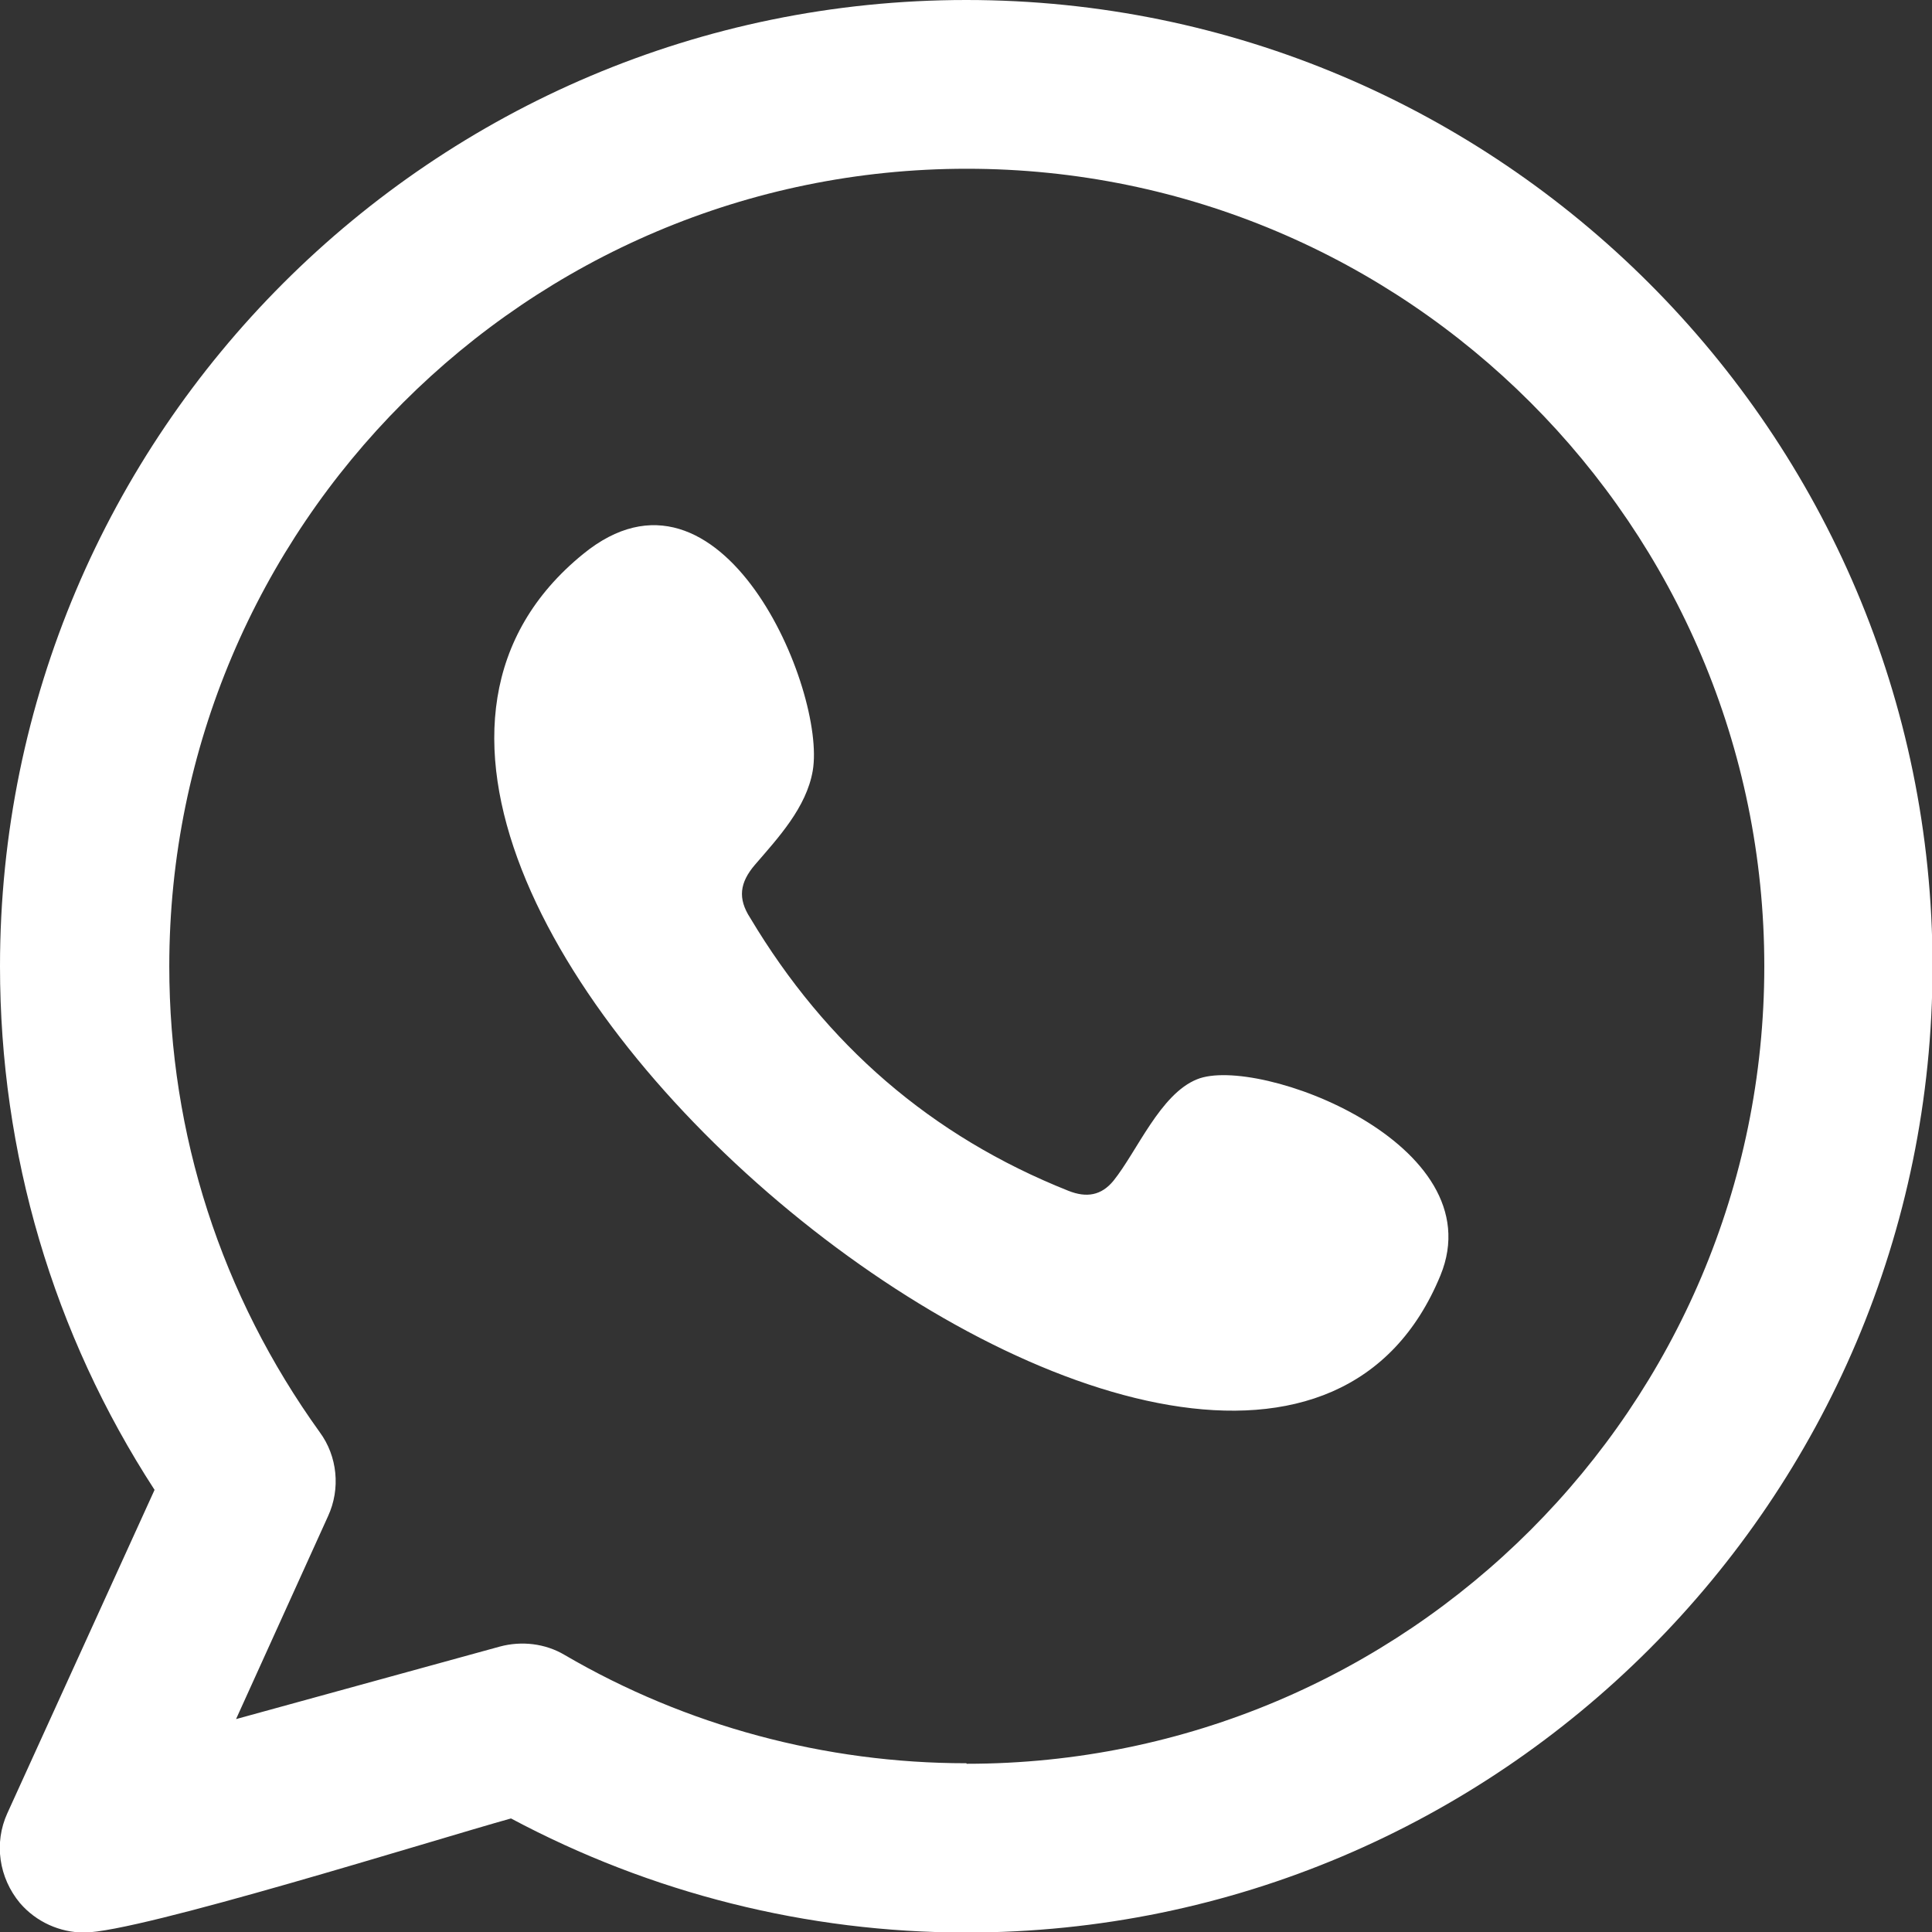
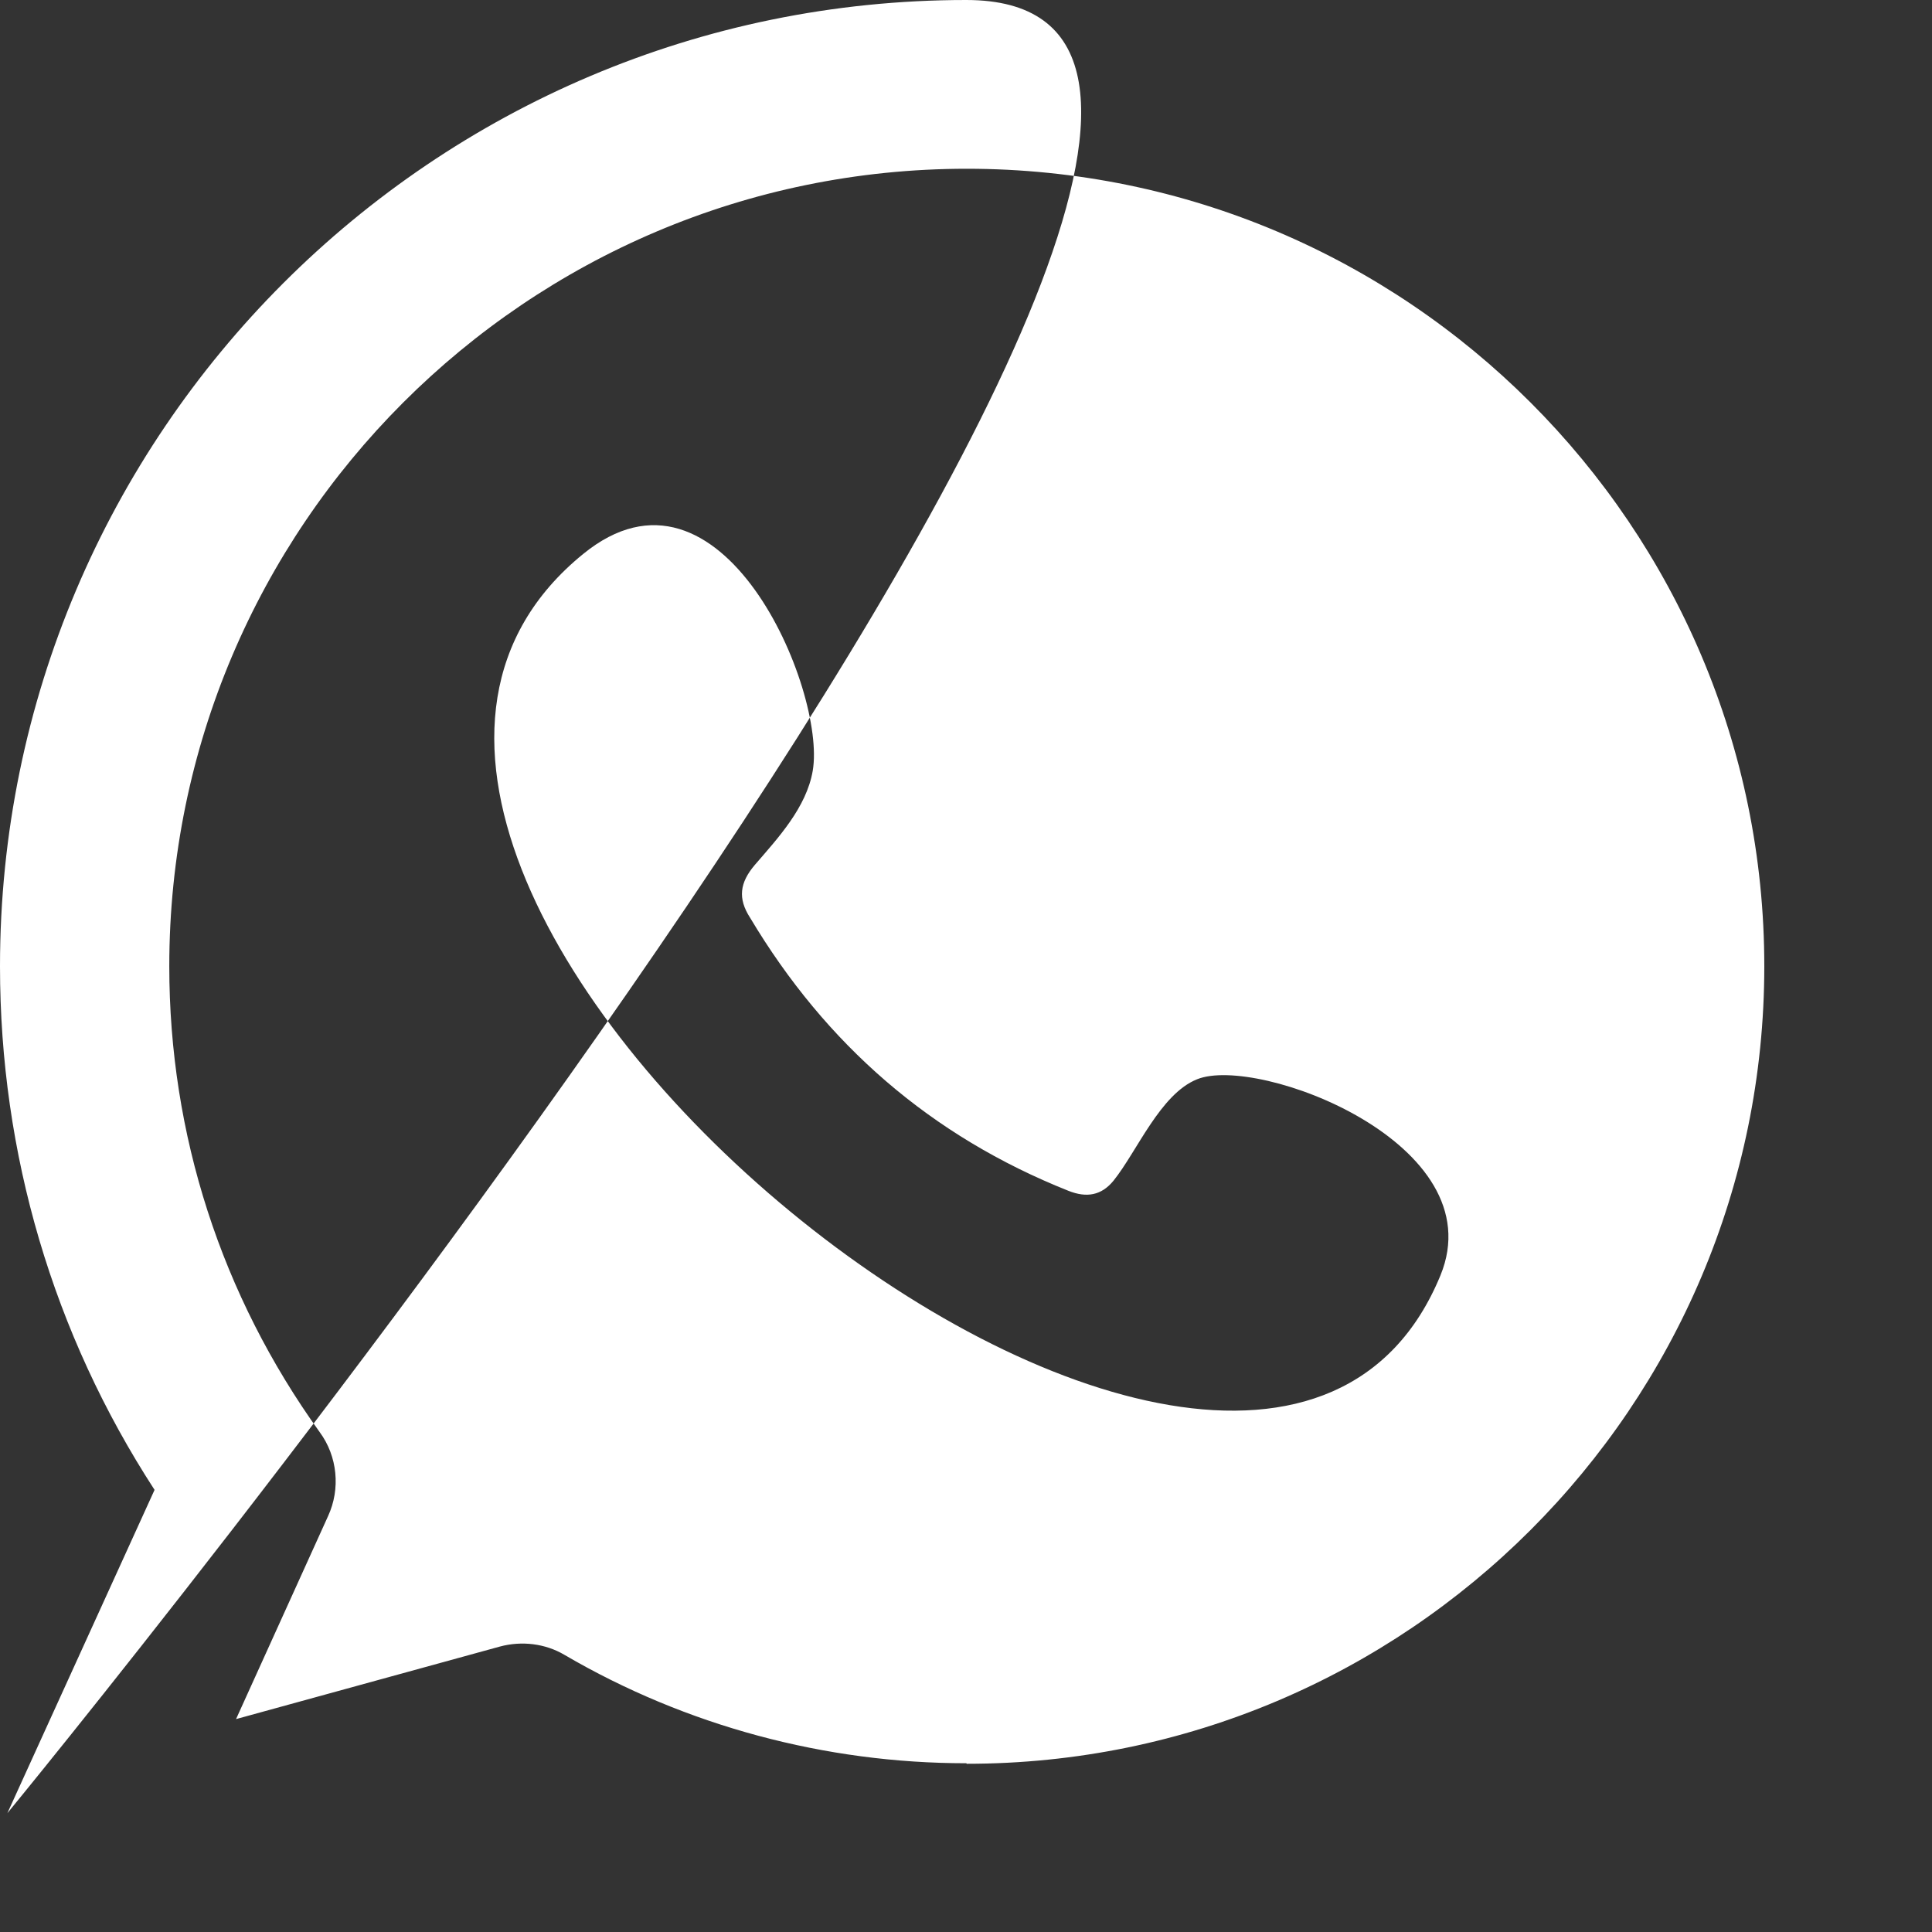
<svg xmlns="http://www.w3.org/2000/svg" viewBox="0 0 36.75 36.75" data-sanitized-data-name="Capa 2" data-name="Capa 2" id="Capa_2">
  <rect x="0" y="0" width="36.75" height="36.75" fill="#333333" stroke="none" />
  <defs>
    <style>
      .cls-1 {
        fill: #fff;
        fill-rule: evenodd;
        stroke-width: 0px;
      }
    </style>
  </defs>
  <g text-rendering="geometricPrecision" shape-rendering="geometricPrecision" image-rendering="optimizeQuality" data-sanitized-data-name="Capa 1" data-name="Capa 1" id="Capa_1-2">
    <g id="Layer_1">
-       <path d="M22.77,20.53c-.7.28-1.14,1.37-1.59,1.93-.23.28-.51.33-.86.19-2.61-1.04-4.61-2.78-6.05-5.19-.24-.37-.2-.67.09-1.01.44-.51.98-1.09,1.1-1.79.26-1.53-1.74-6.27-4.37-4.12-7.59,6.18,12.66,22.59,16.31,13.72,1.03-2.51-3.48-4.2-4.63-3.73ZM18.38,33.54c-2.68,0-5.33-.71-7.64-2.06-.37-.22-.82-.27-1.23-.16l-5.02,1.38,1.75-3.86c.24-.52.18-1.14-.16-1.6-1.87-2.6-2.86-5.66-2.86-8.86,0-8.36,6.8-15.17,15.17-15.17s15.17,6.8,15.17,15.17-6.8,15.17-15.17,15.17h0ZM18.38,0C8.24,0,0,8.24,0,18.38,0,21.94,1.01,25.37,2.94,28.34L.14,34.49c-.26.57-.16,1.23.24,1.71.31.36.76.56,1.22.56,1.04,0,6.68-1.77,8.12-2.17,2.66,1.42,5.63,2.17,8.66,2.17,10.13,0,18.38-8.24,18.38-18.38S28.51,0,18.38,0Z" class="cls-1" />
+       <path d="M22.77,20.53c-.7.28-1.14,1.37-1.59,1.93-.23.28-.51.33-.86.19-2.61-1.04-4.61-2.78-6.05-5.19-.24-.37-.2-.67.09-1.01.44-.51.98-1.09,1.1-1.79.26-1.53-1.74-6.27-4.37-4.12-7.59,6.18,12.66,22.59,16.31,13.72,1.03-2.51-3.48-4.2-4.63-3.73ZM18.38,33.54c-2.68,0-5.33-.71-7.64-2.06-.37-.22-.82-.27-1.23-.16l-5.02,1.38,1.75-3.86c.24-.52.18-1.14-.16-1.6-1.87-2.6-2.86-5.66-2.86-8.86,0-8.36,6.8-15.17,15.17-15.17s15.17,6.8,15.17,15.17-6.8,15.17-15.17,15.17h0ZM18.38,0C8.24,0,0,8.24,0,18.38,0,21.94,1.01,25.37,2.94,28.34L.14,34.49S28.51,0,18.38,0Z" class="cls-1" />
    </g>
  </g>
</svg>